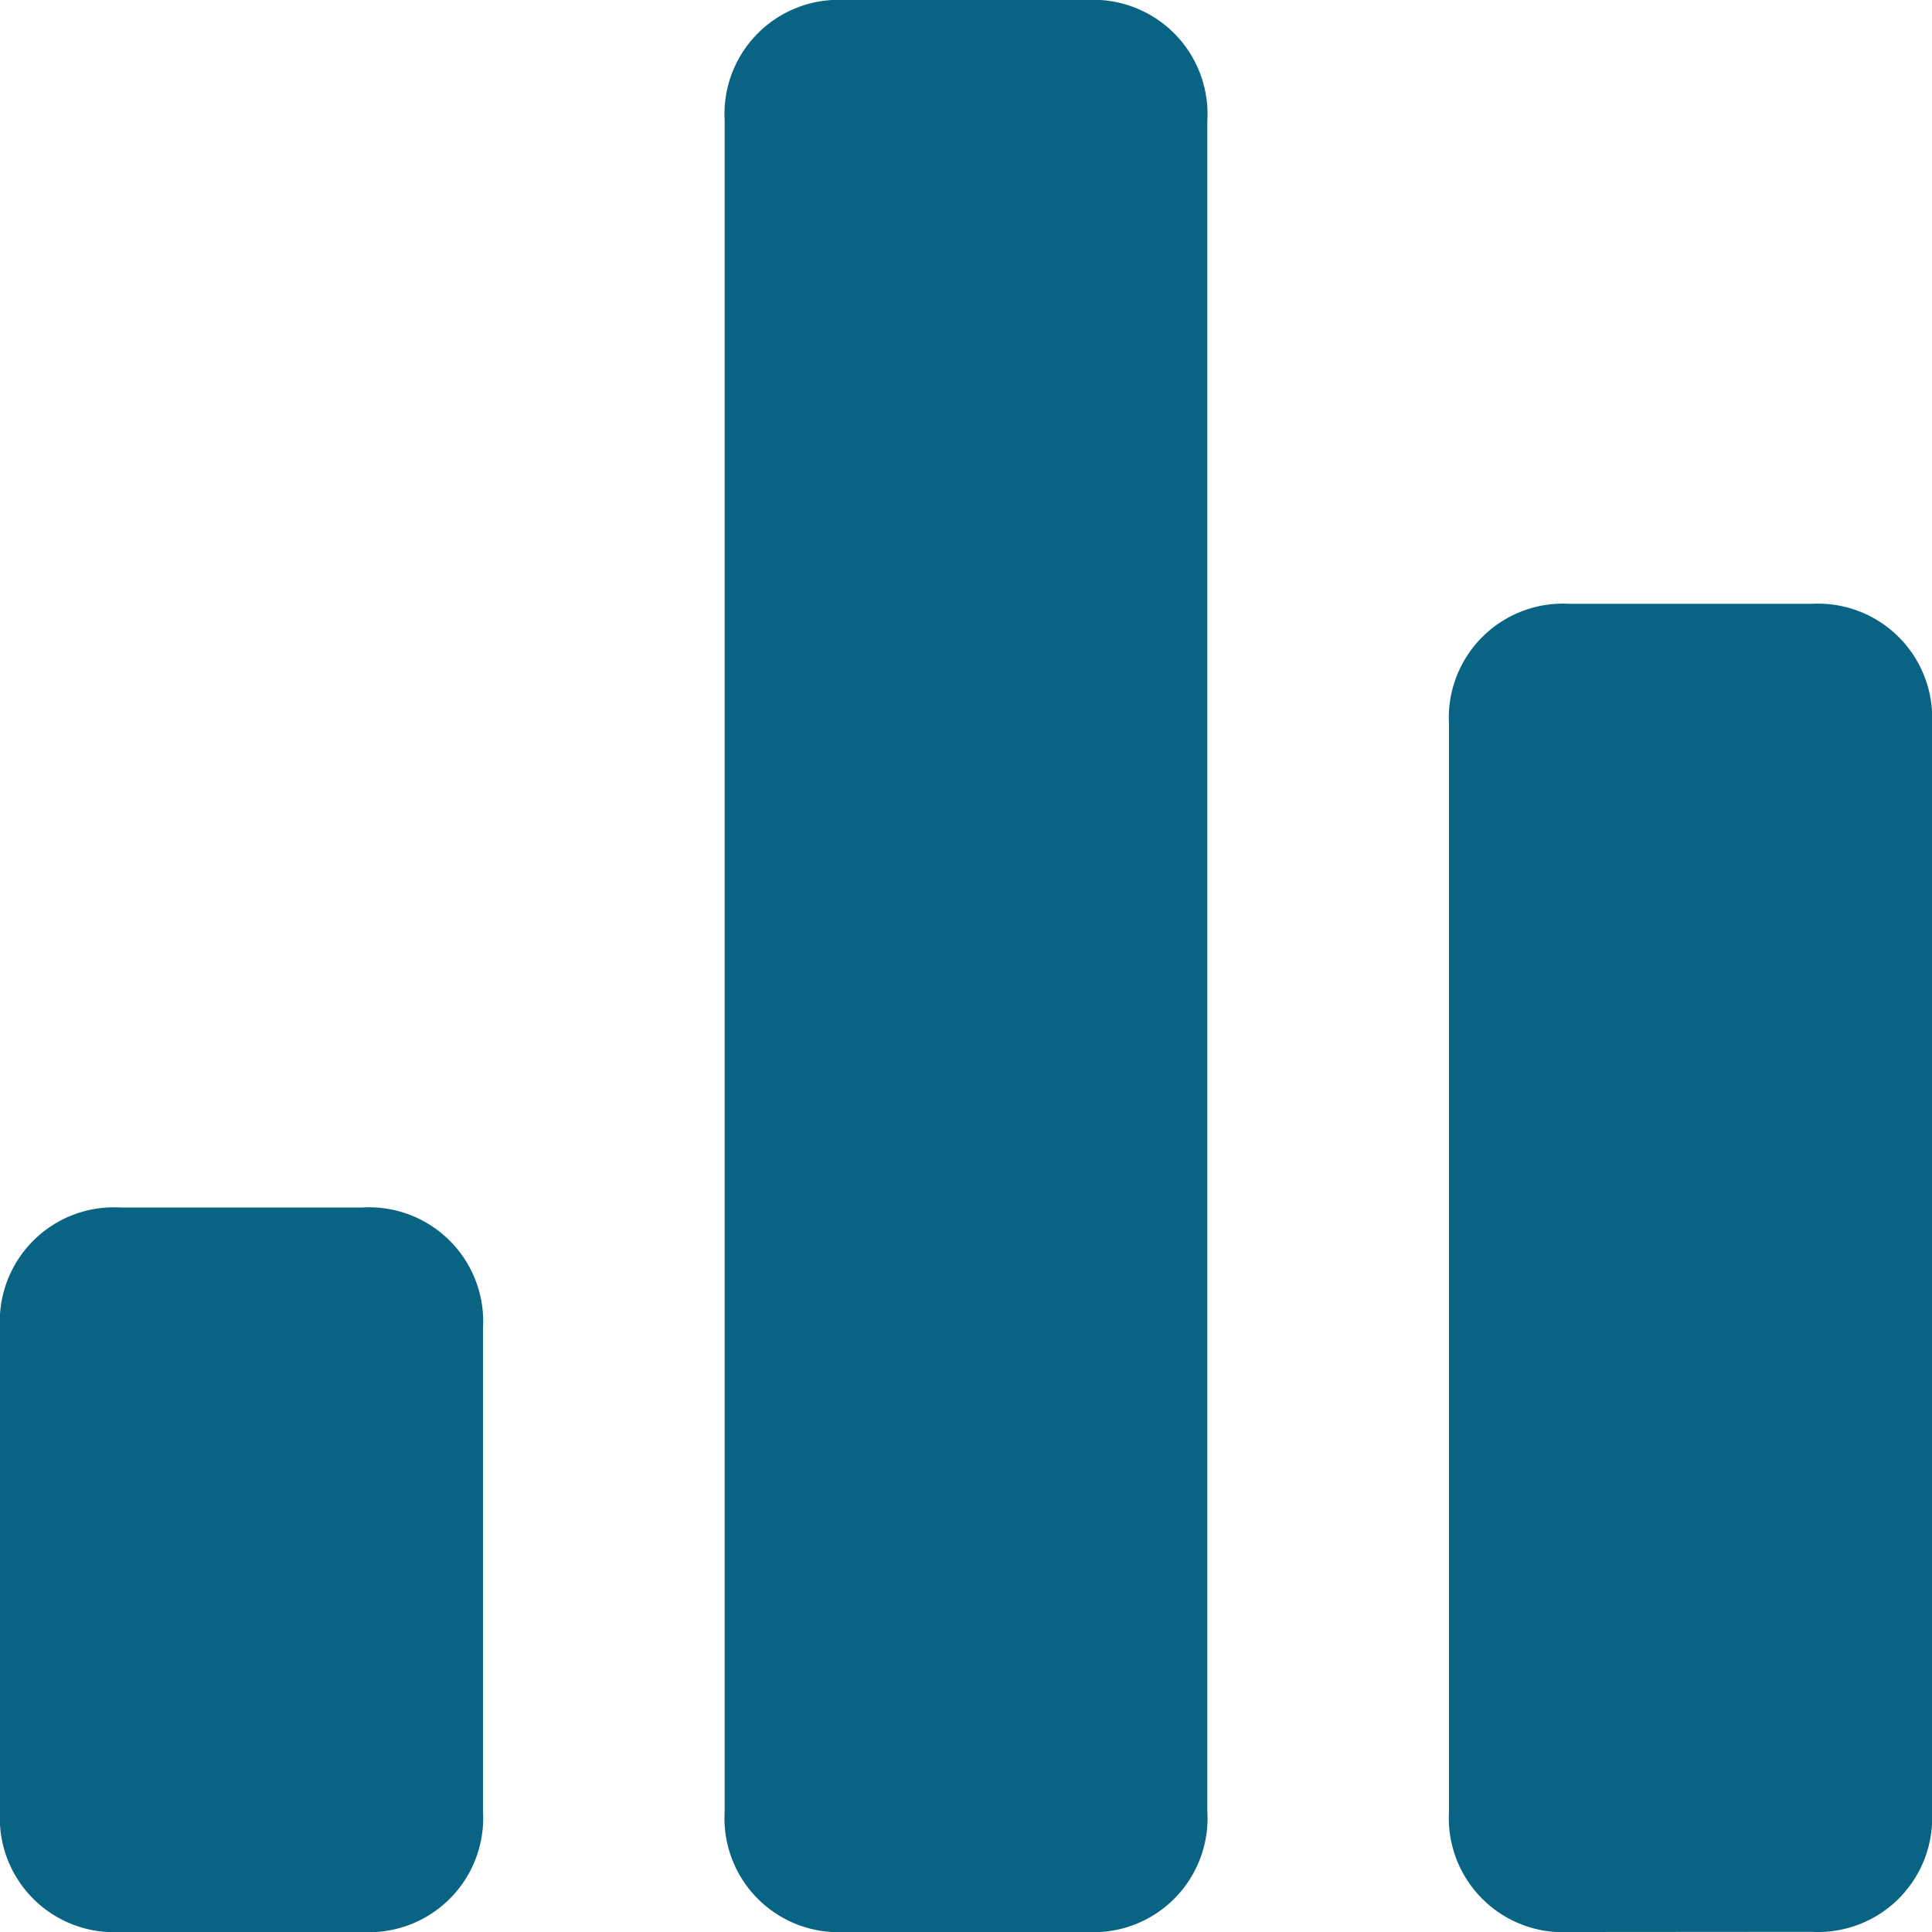
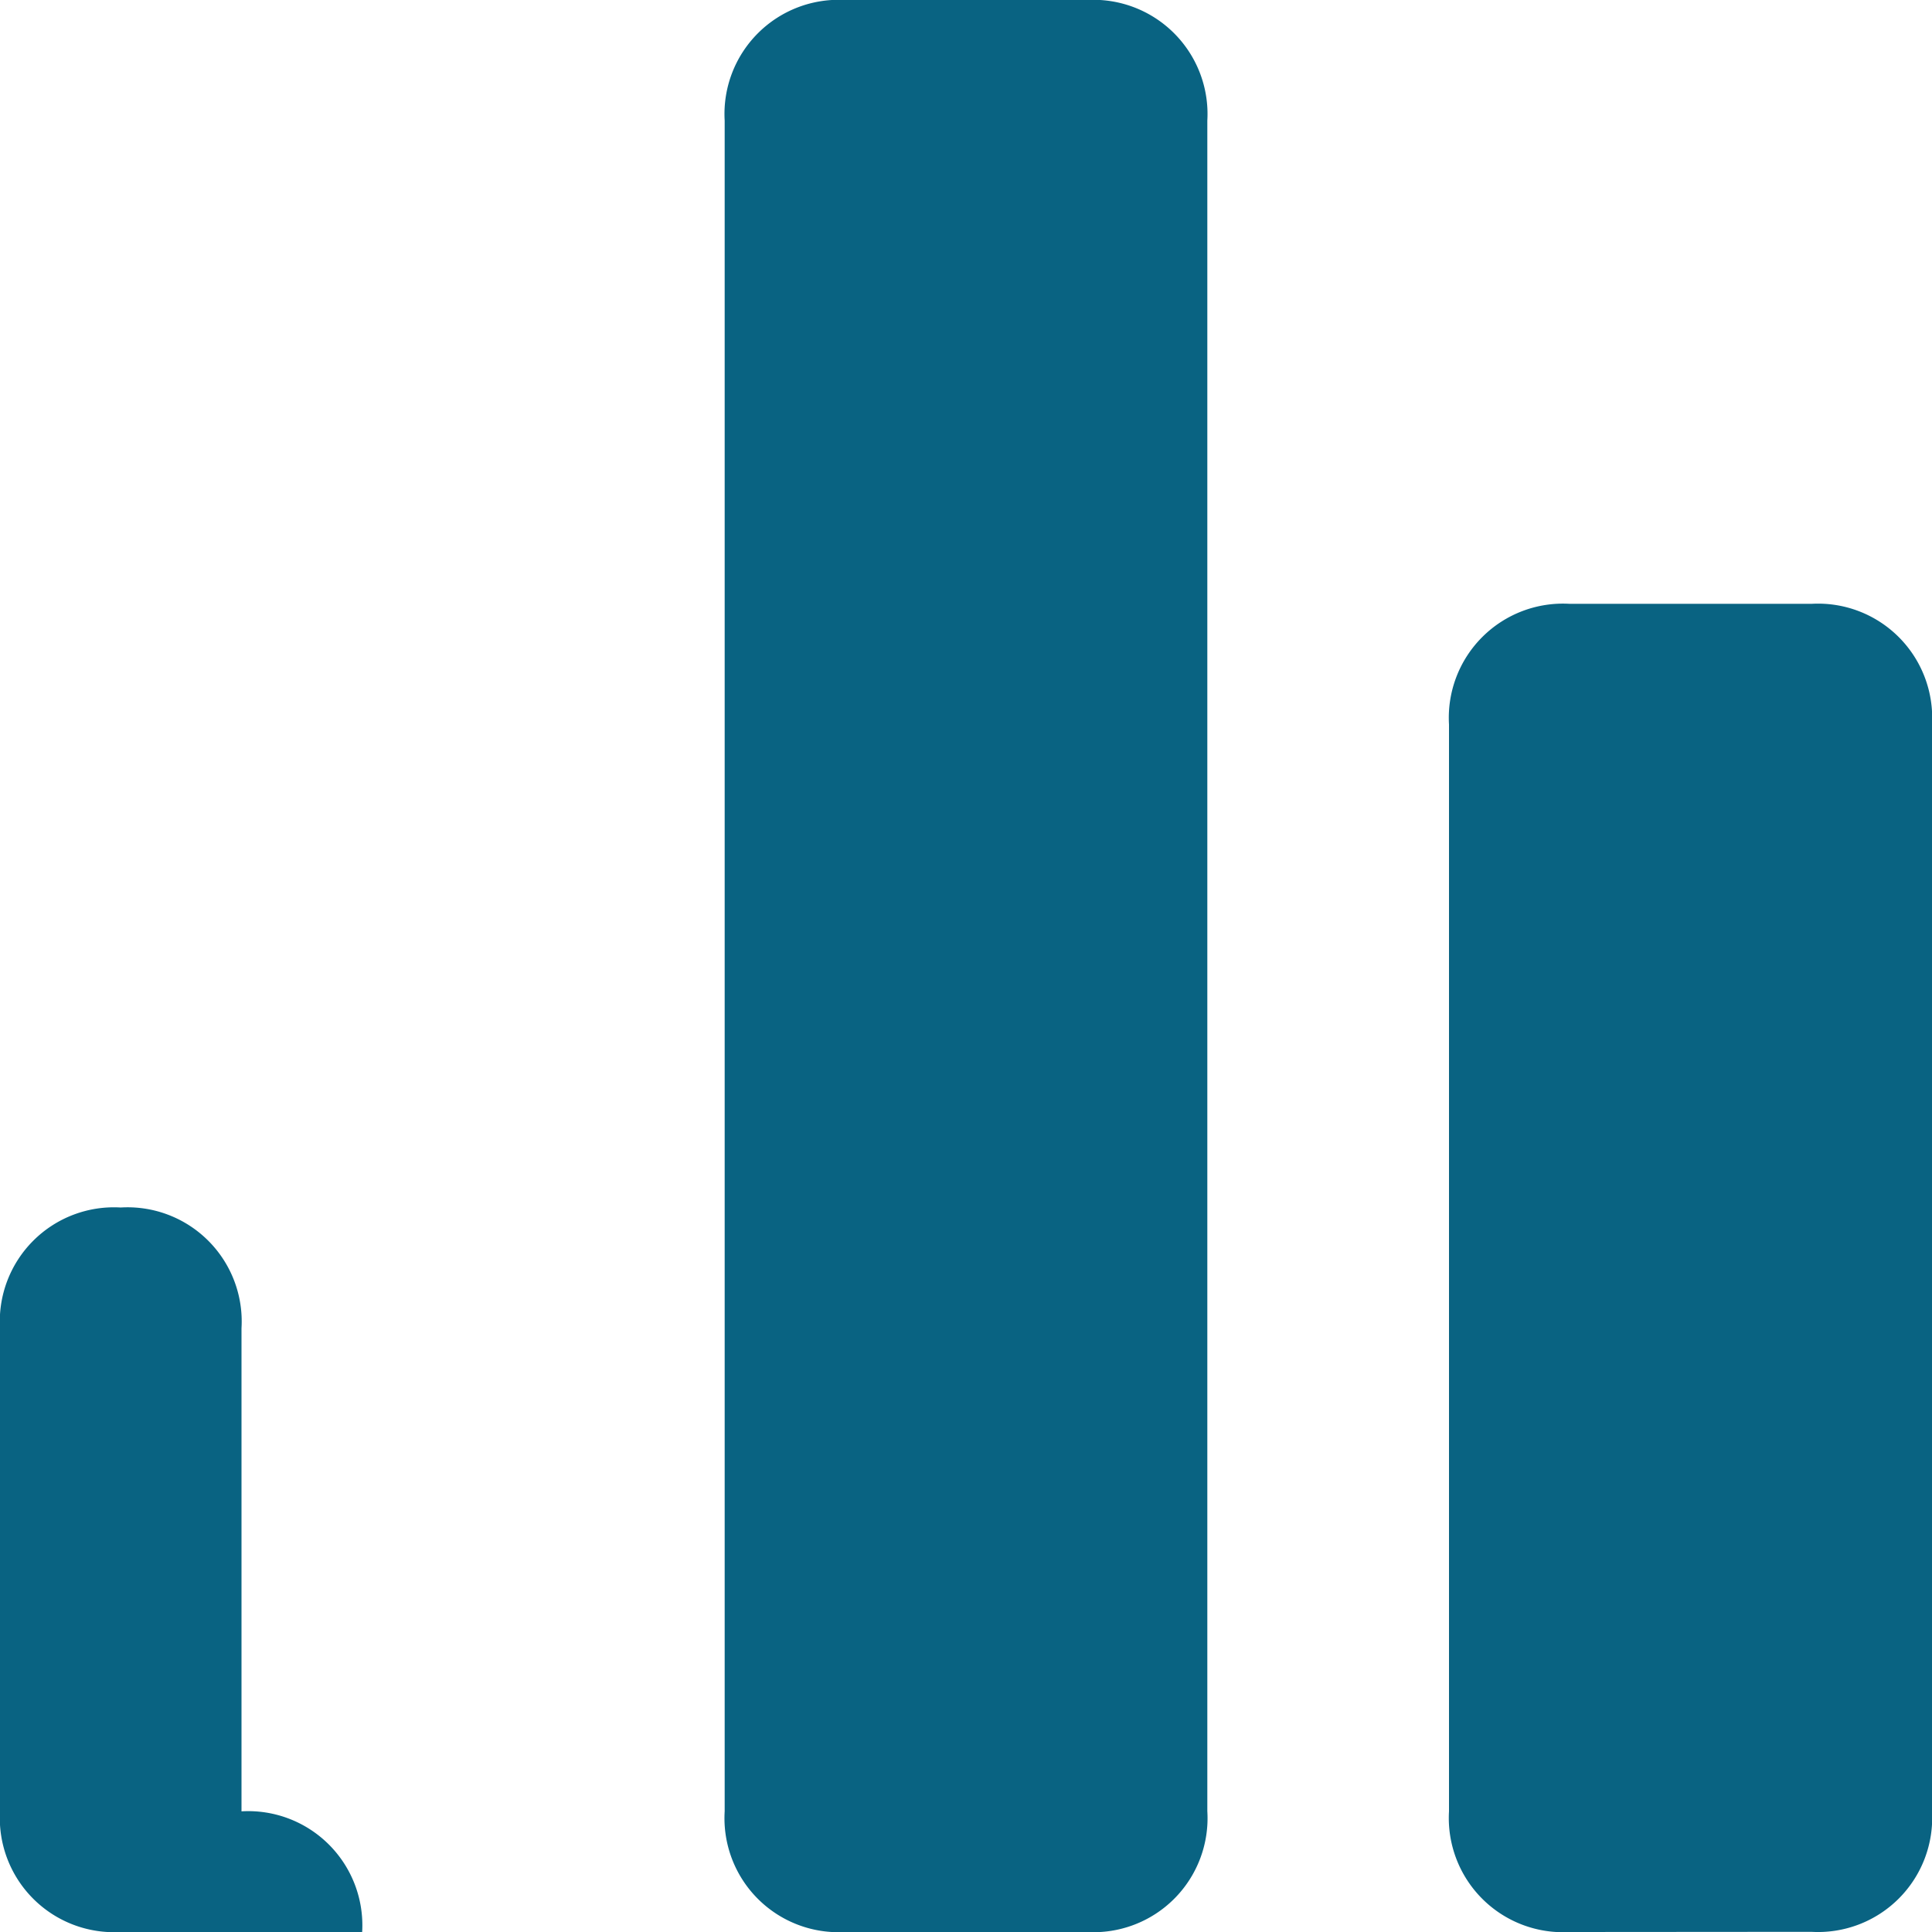
<svg xmlns="http://www.w3.org/2000/svg" width="11" height="11" viewBox="0 0 11 11">
  <g id="home" transform="translate(0.358 -0.049)">
-     <path id="Union_8" data-name="Union 8" d="M8.938,11a.65.65,0,0,1-.688-.687V4.125a.65.65,0,0,1,.688-.687h1.375A.65.65,0,0,1,11,4.125v6.187a.65.65,0,0,1-.687.687ZM4.813,11a.649.649,0,0,1-.687-.687V.687A.65.65,0,0,1,4.813,0H6.187a.65.65,0,0,1,.687.687v9.625A.649.649,0,0,1,6.187,11ZM.687,11A.65.65,0,0,1,0,10.313V7.563a.65.65,0,0,1,.687-.688H2.062a.65.65,0,0,1,.688.688v2.75A.65.65,0,0,1,2.062,11Z" transform="translate(-0.358 0.049)" fill="#096382" />
+     <path id="Union_8" data-name="Union 8" d="M8.938,11a.65.65,0,0,1-.688-.687V4.125a.65.65,0,0,1,.688-.687h1.375A.65.65,0,0,1,11,4.125v6.187a.65.65,0,0,1-.687.687ZM4.813,11a.649.649,0,0,1-.687-.687V.687A.65.65,0,0,1,4.813,0H6.187a.65.65,0,0,1,.687.687v9.625A.649.649,0,0,1,6.187,11ZM.687,11A.65.65,0,0,1,0,10.313V7.563a.65.65,0,0,1,.687-.688a.65.65,0,0,1,.688.688v2.75A.65.65,0,0,1,2.062,11Z" transform="translate(-0.358 0.049)" fill="#096382" />
  </g>
</svg>